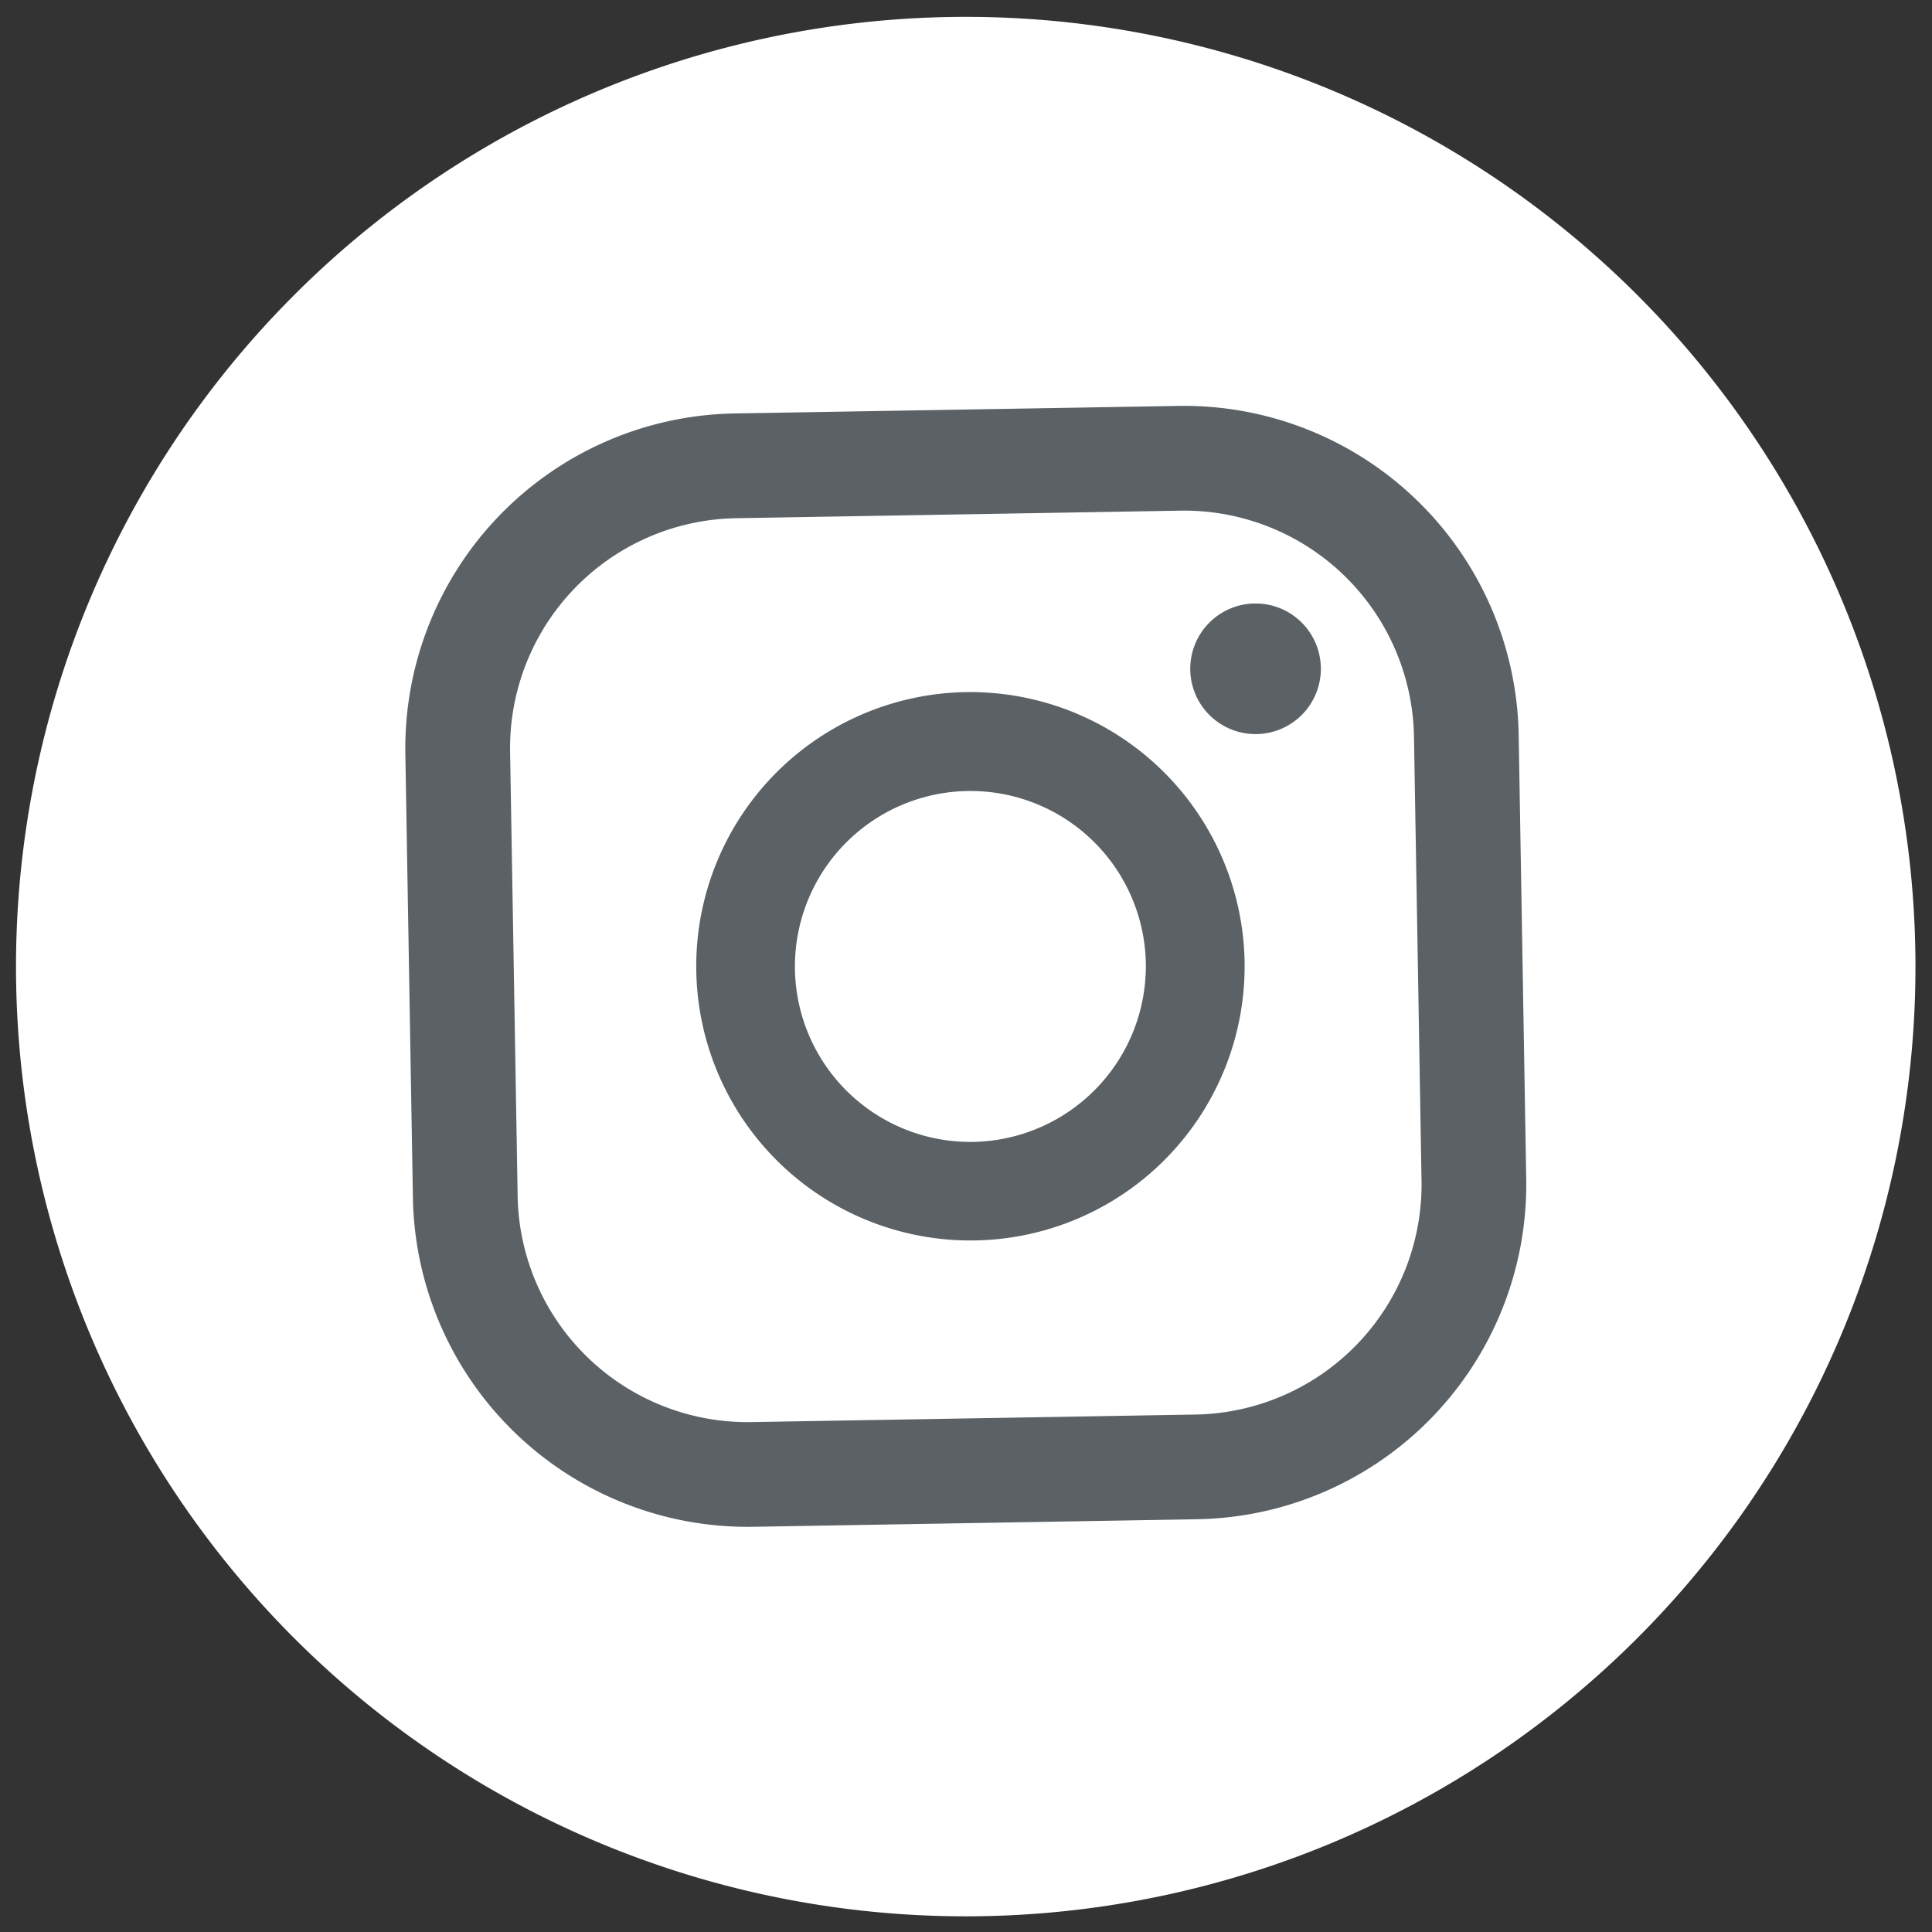
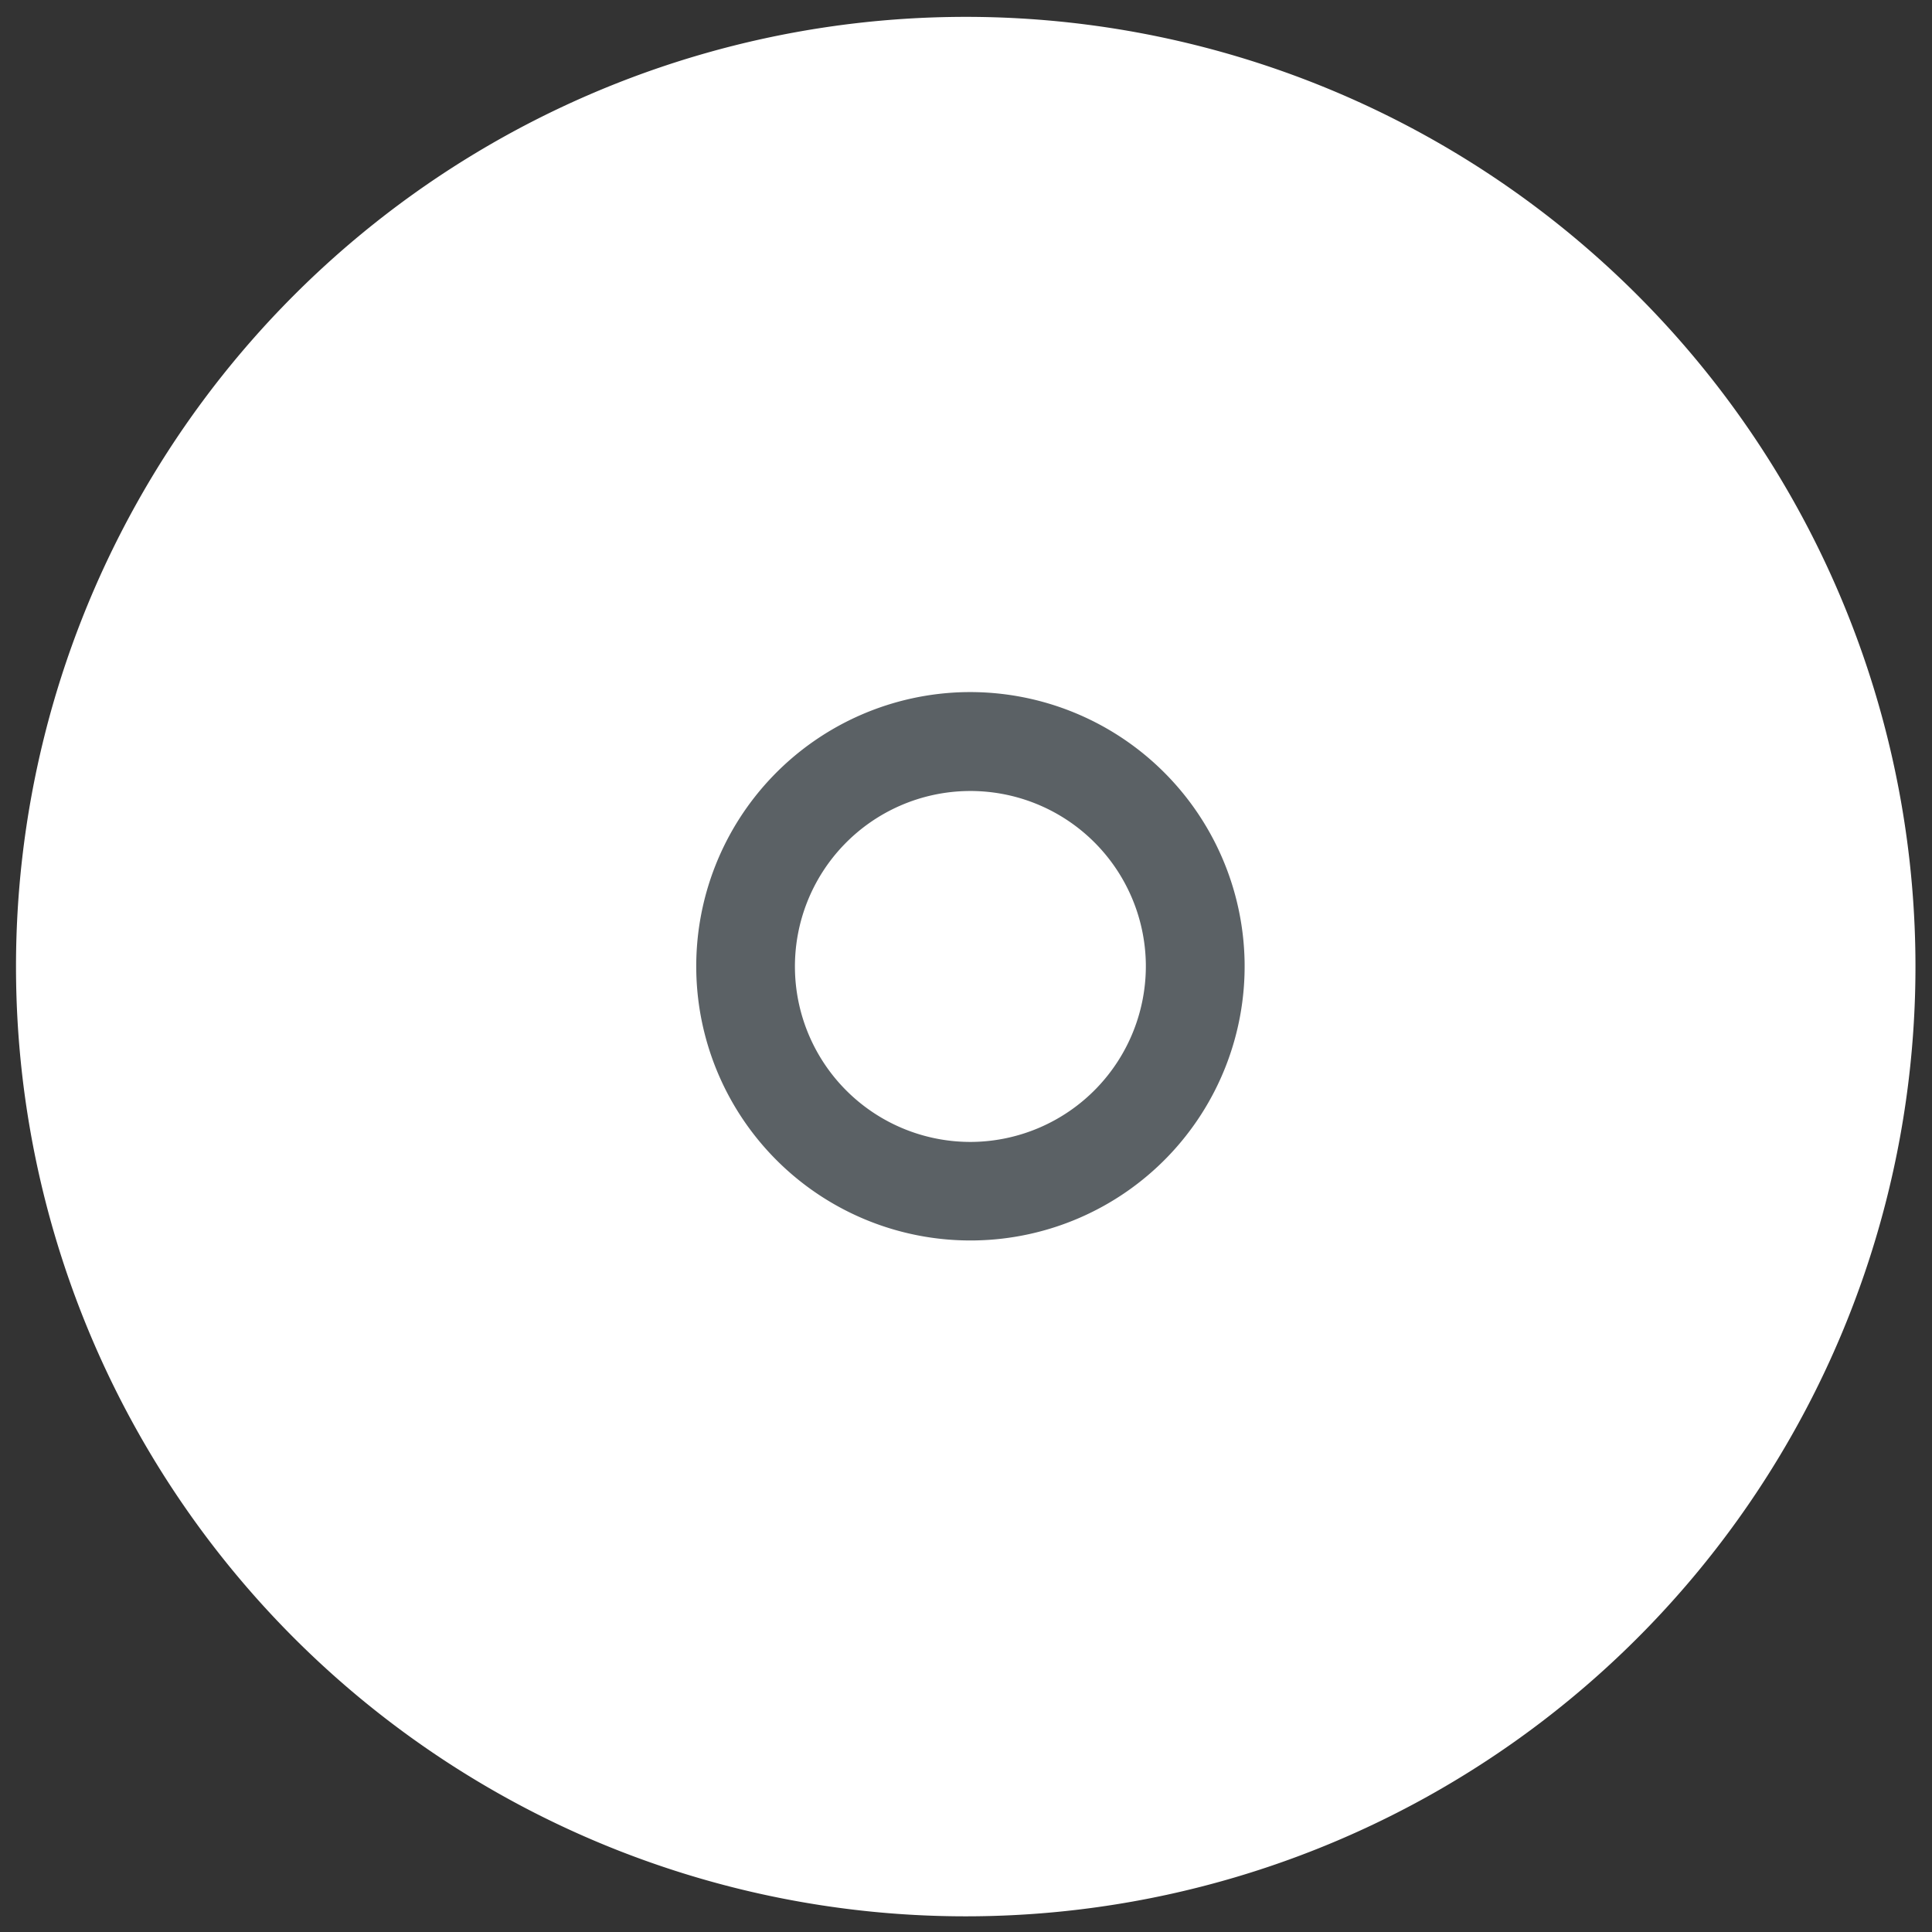
<svg xmlns="http://www.w3.org/2000/svg" id="Component_5_3" data-name="Component 5 – 3" width="40.746" height="40.746" viewBox="0 0 40.746 40.746">
  <rect x="0" y="0" width="40.746" height="40.746" fill="#333333" stroke="none" />
  <path id="Path_66" data-name="Path 66" d="M20.027,0A20.027,20.027,0,1,1,0,20.027,20.027,20.027,0,0,1,20.027,0Z" transform="matrix(1, -0.017, 0.017, 1, 0, 0.699)" fill="#fff" />
  <g id="Group_23" data-name="Group 23" transform="matrix(1, -0.017, 0.017, 1, 8.429, 8.84)">
    <g id="Group_22" data-name="Group 22">
-       <path id="Path_55" data-name="Path 55" d="M1.377,0A1.377,1.377,0,1,0,2.753,1.377,1.377,1.377,0,0,0,1.377,0Z" transform="translate(16.58 4.193)" fill="#5b6165" />
      <path id="Path_56" data-name="Path 56" d="M5.783,0a5.782,5.782,0,1,0,5.783,5.783A5.789,5.789,0,0,0,5.783,0Zm0,9.486a3.7,3.7,0,1,1,3.7-3.7A3.708,3.708,0,0,1,5.783,9.486Z" transform="translate(6.054 5.958)" fill="#5b6165" />
-       <path id="Path_57" data-name="Path 57" d="M16.428,23.48H7.053A7.061,7.061,0,0,1,0,16.428V7.052A7.061,7.061,0,0,1,7.053,0h9.375a7.061,7.061,0,0,1,7.052,7.052v9.375A7.061,7.061,0,0,1,16.428,23.48ZM7.053,2.209A4.848,4.848,0,0,0,2.209,7.052v9.375a4.849,4.849,0,0,0,4.843,4.845h9.375a4.851,4.851,0,0,0,4.845-4.845V7.052a4.849,4.849,0,0,0-4.845-4.843Z" fill="#5b6165" />
    </g>
  </g>
</svg>